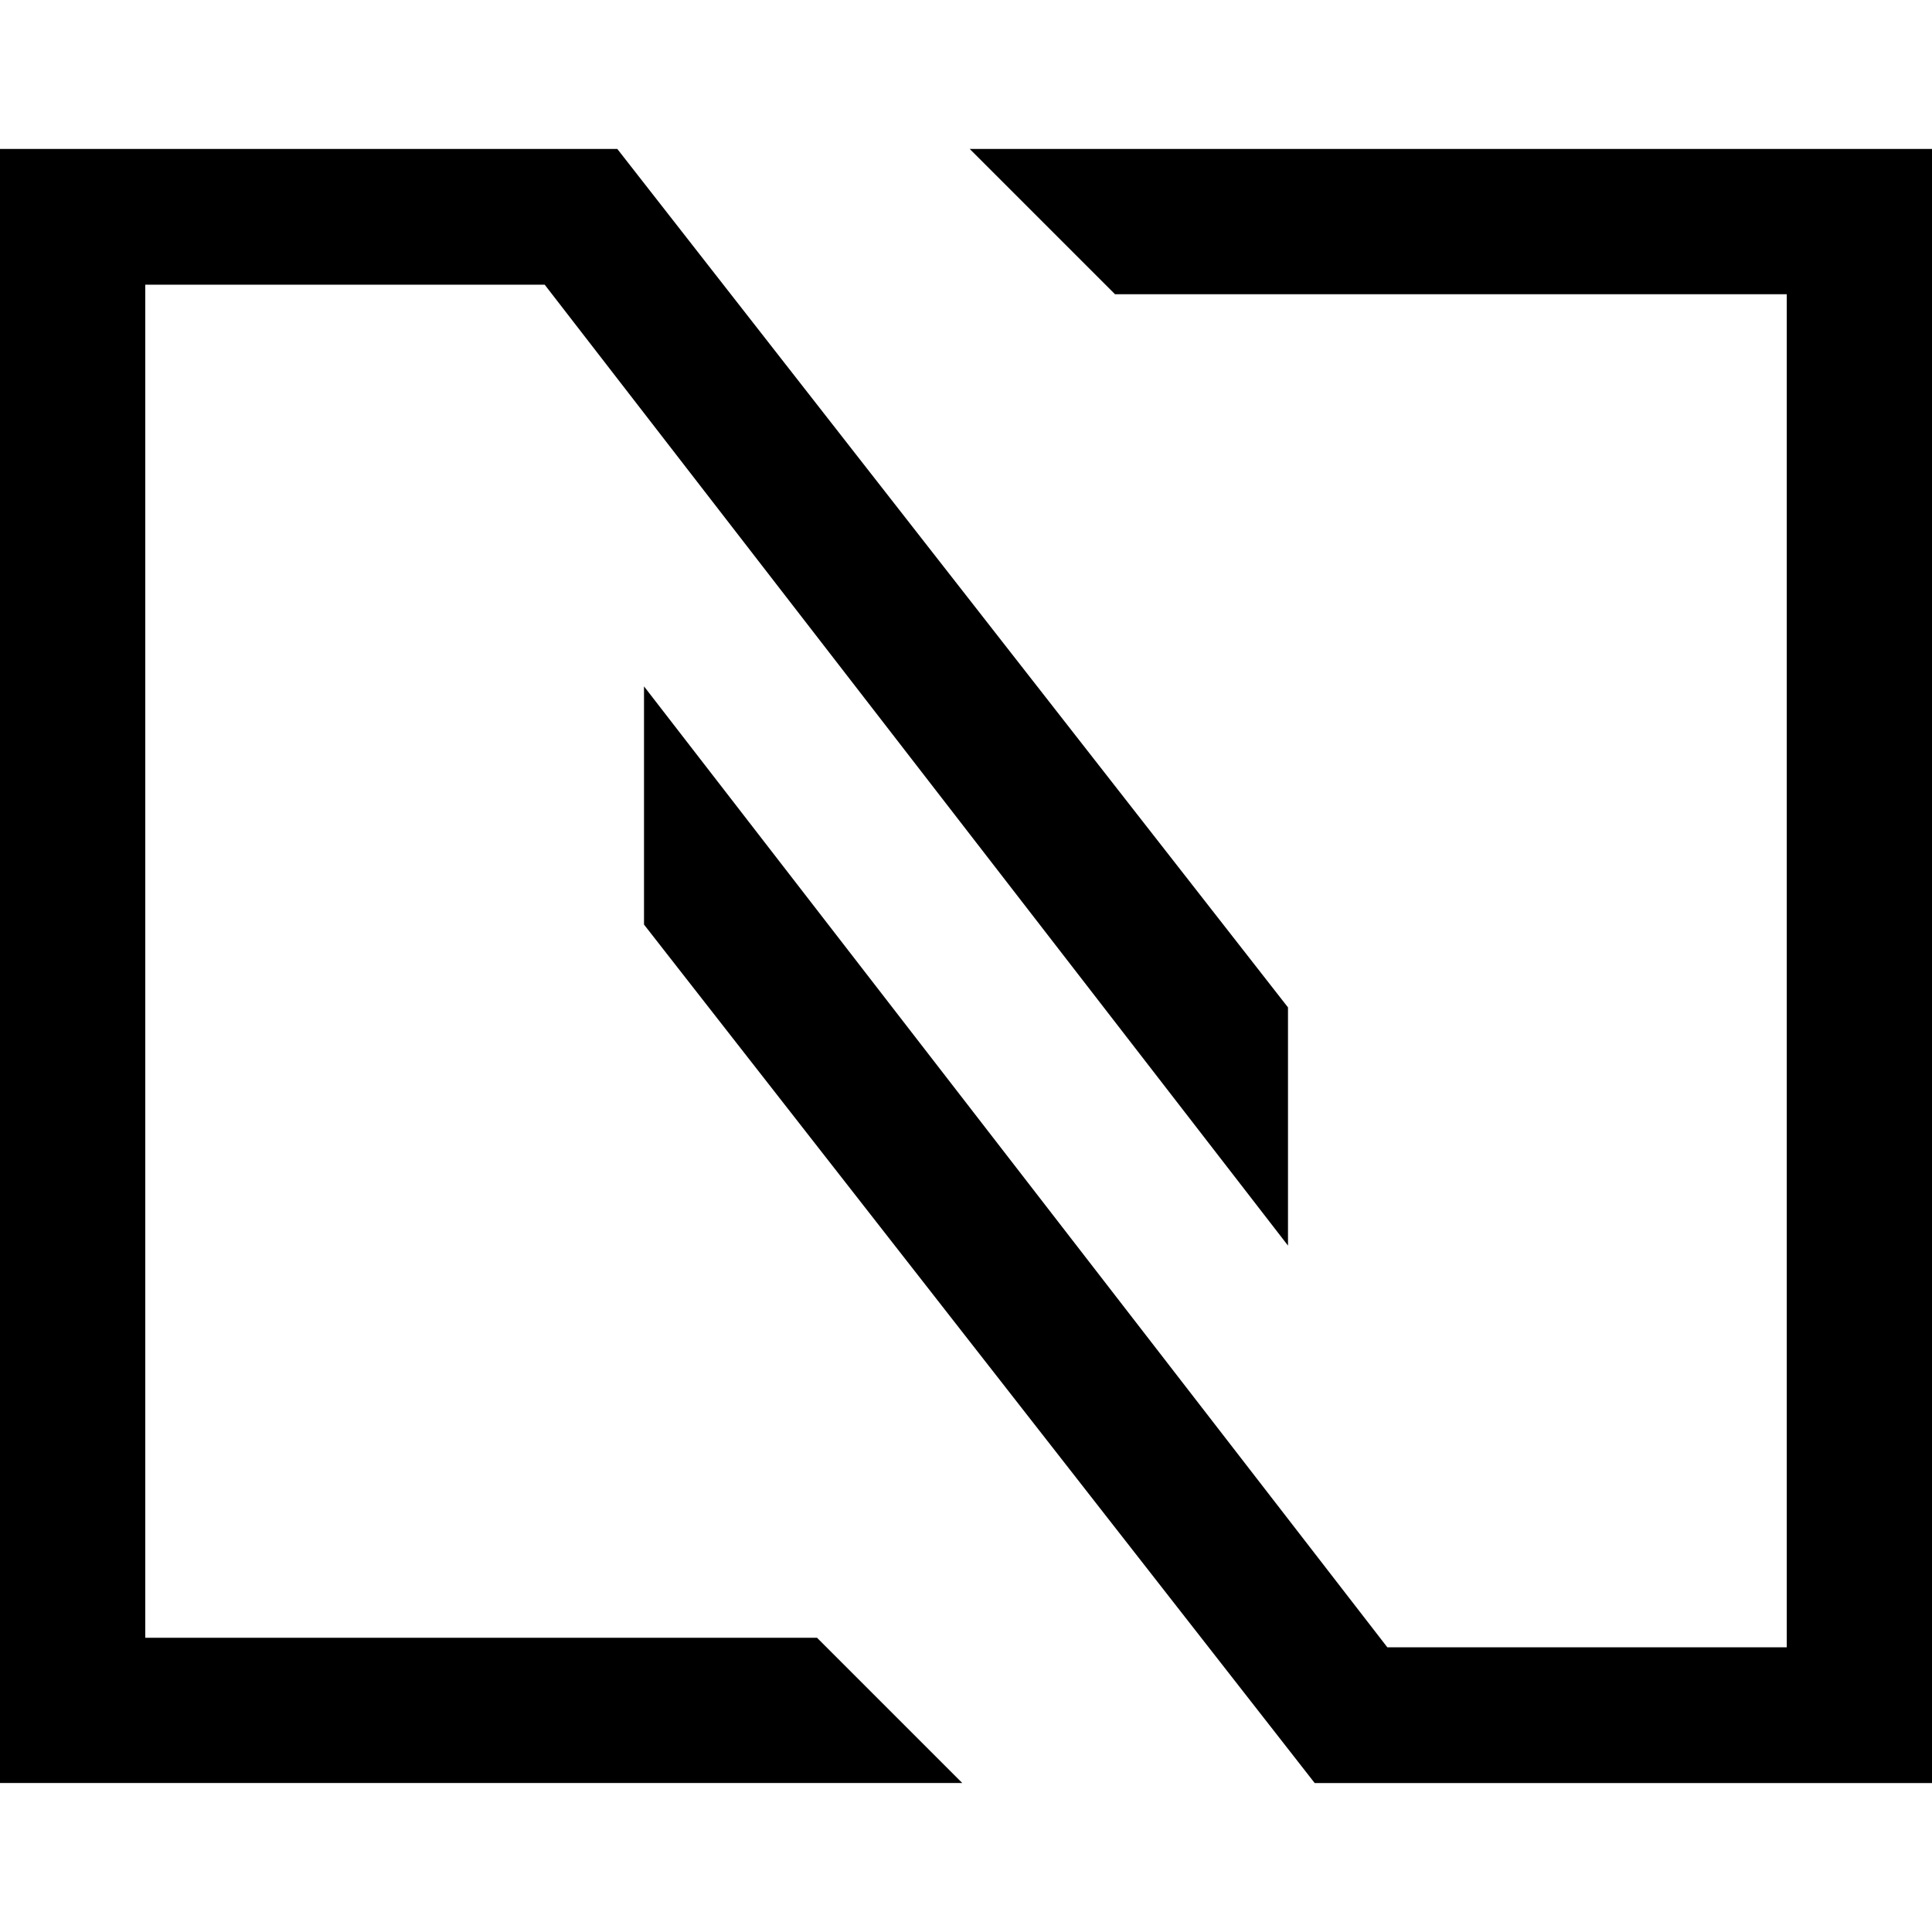
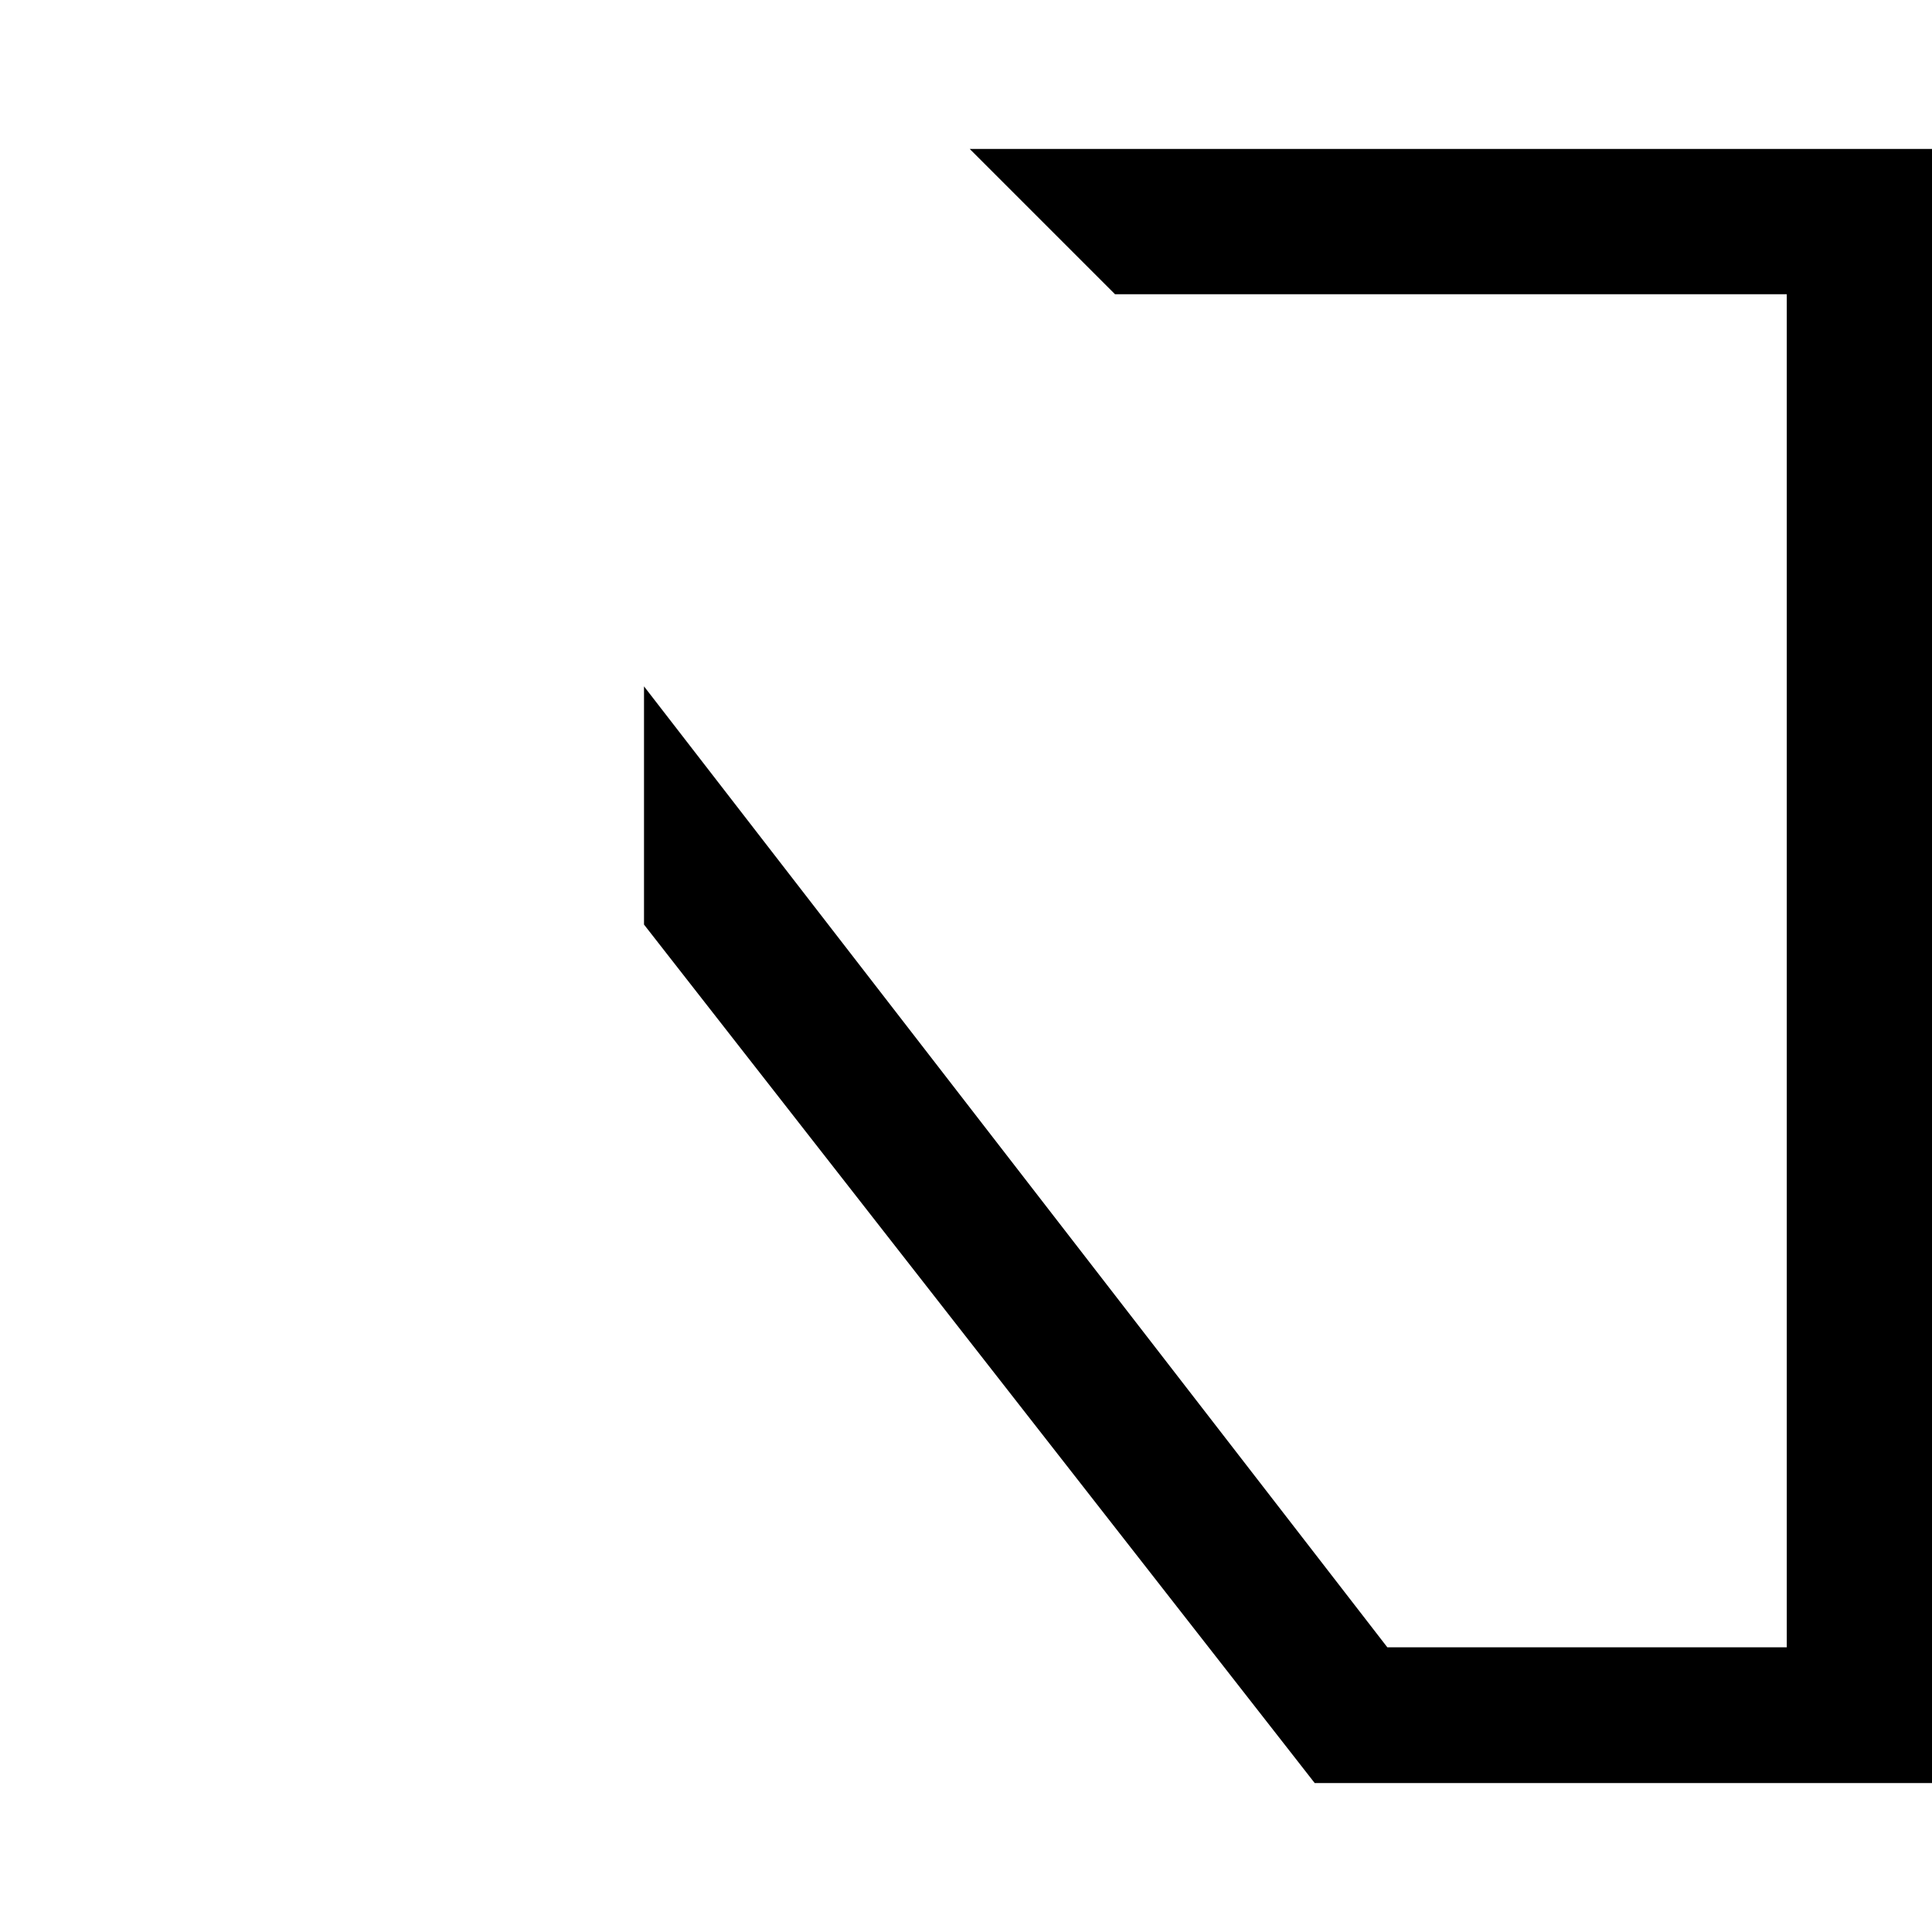
<svg xmlns="http://www.w3.org/2000/svg" viewBox="0 0 128 128" size="80" class="Nord-sc-11bxow5-0 Logo-sc-14rqkl1-0 gCAkw">
  <path d="M87.102 118.131L42.667 61.255V45.473l49.247 63.665h26.463V19.492H73.87l-9.623-9.623H128v108.262z" />
-   <path d="M40.899 9.869l44.434 56.874v15.781L36.087 18.861H9.624v89.646h44.507l9.623 9.623H0V9.869z" />
</svg>